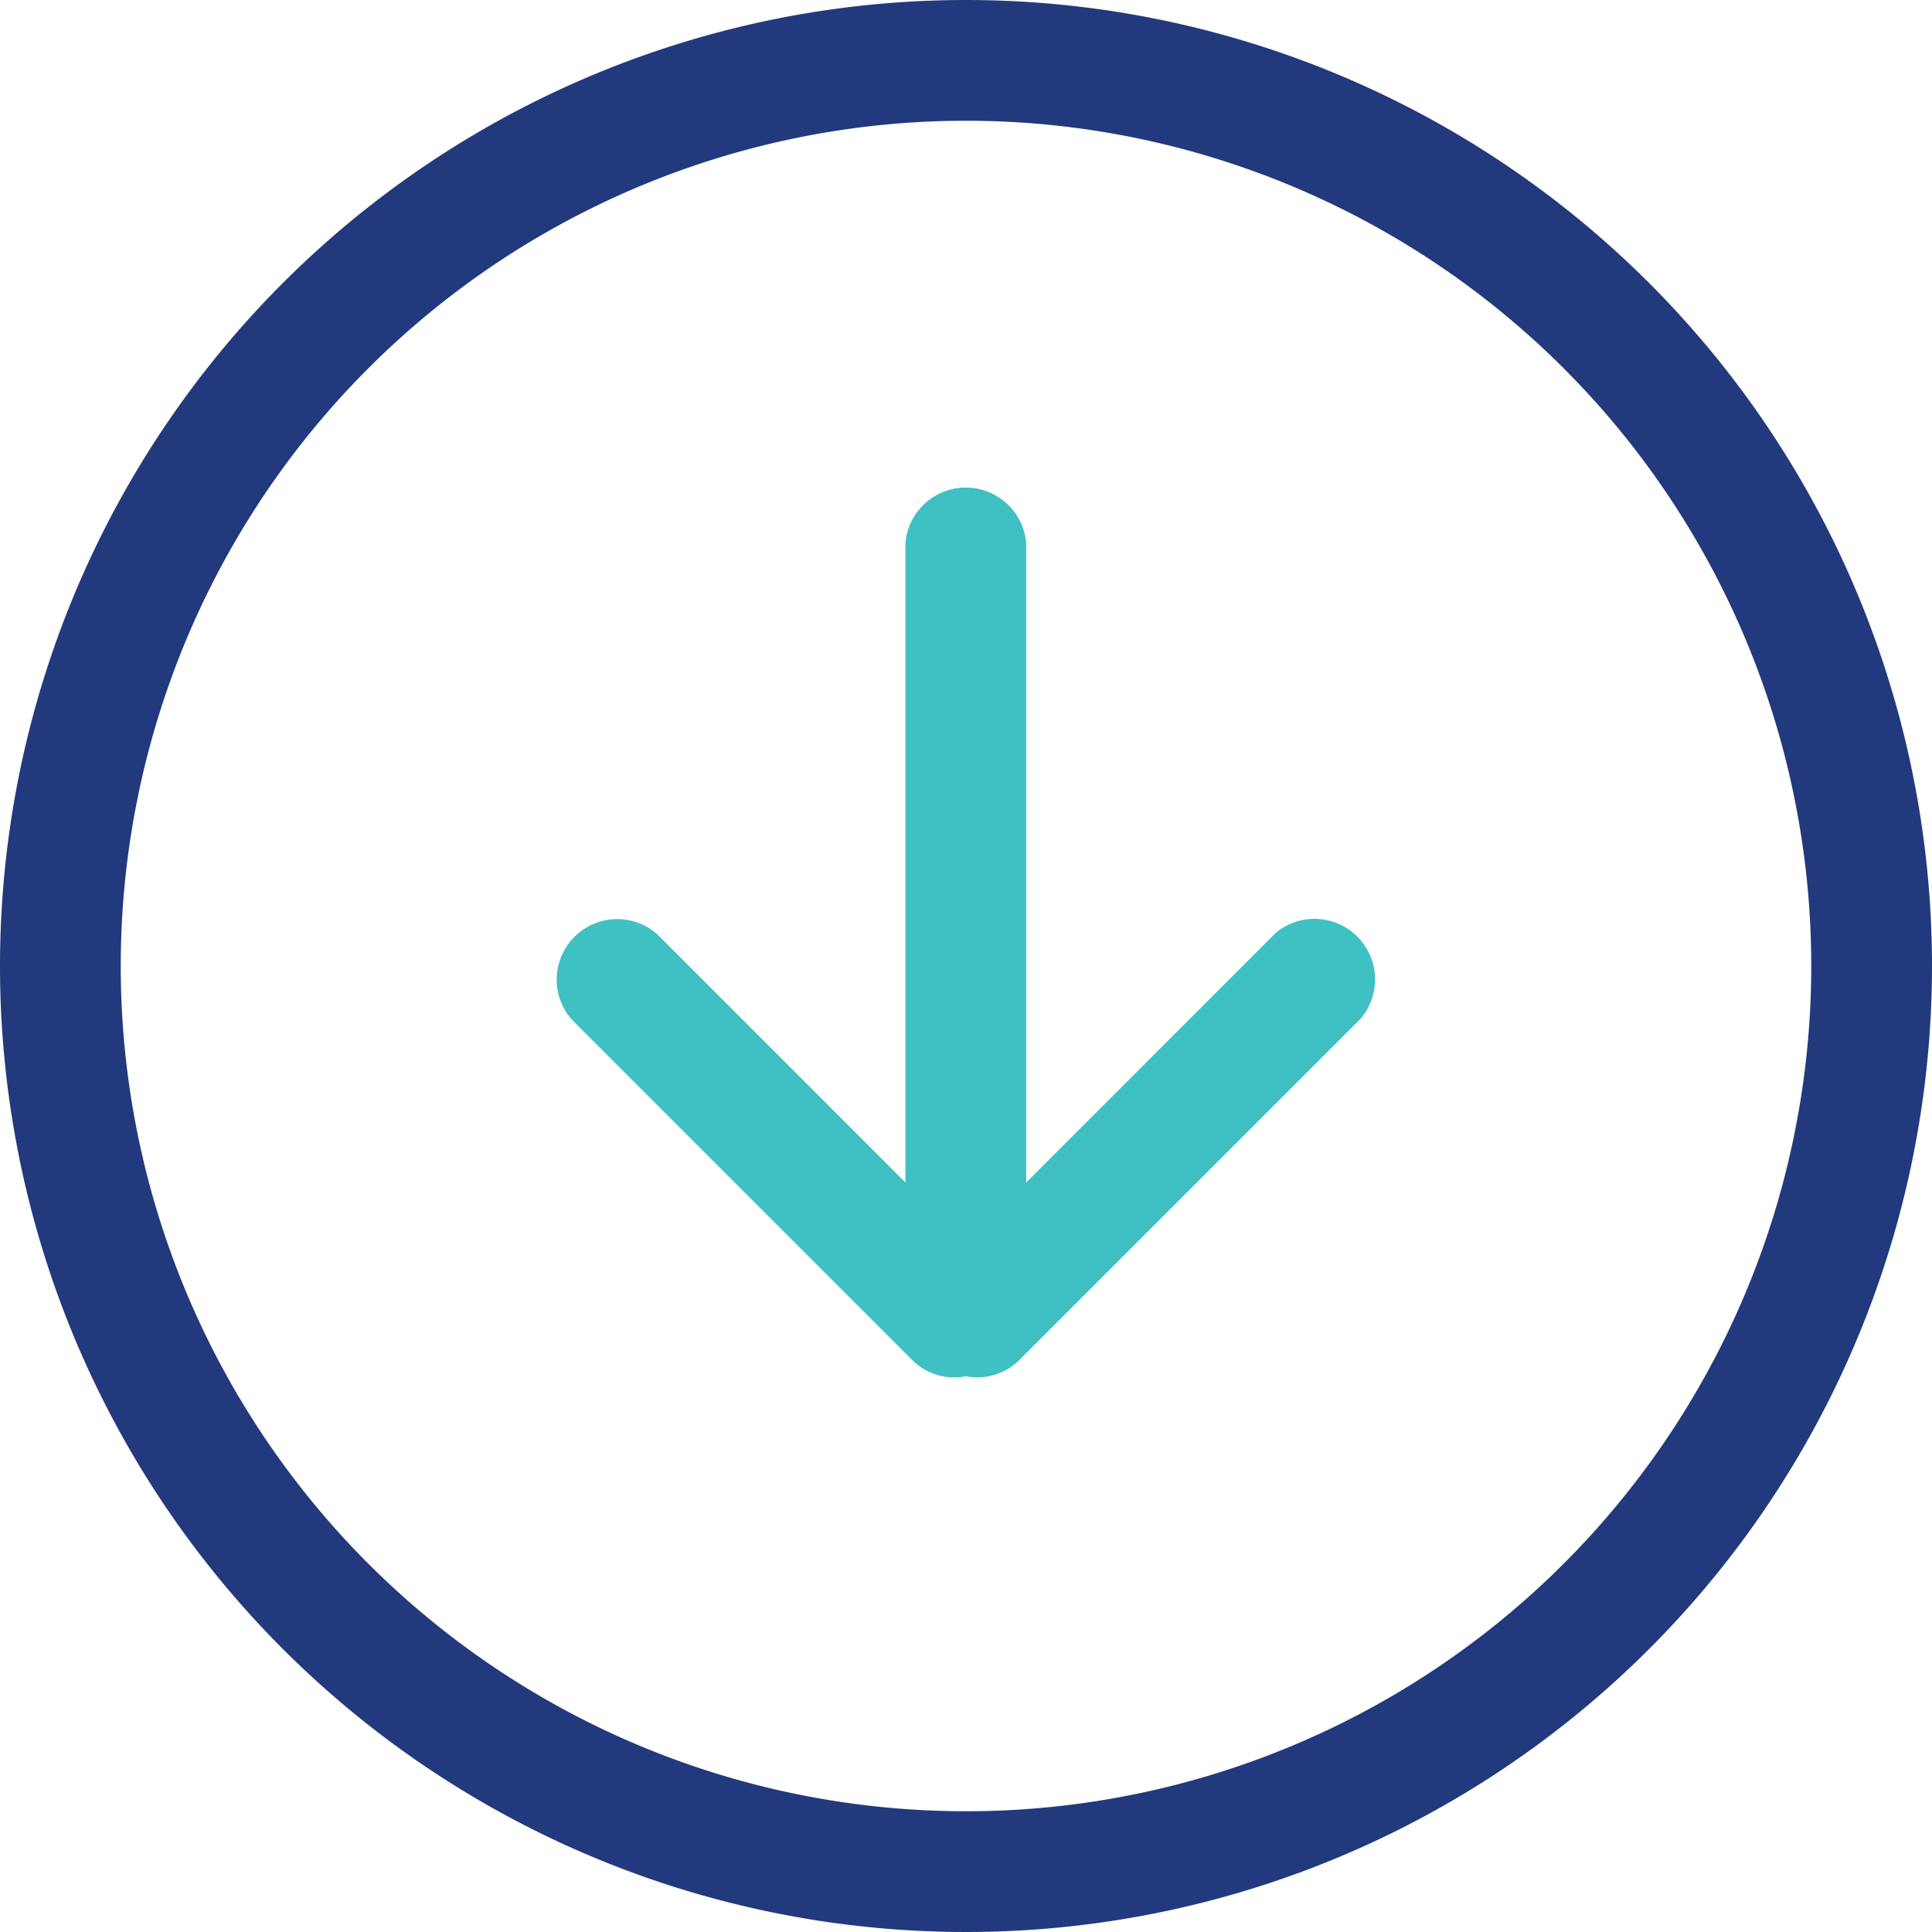
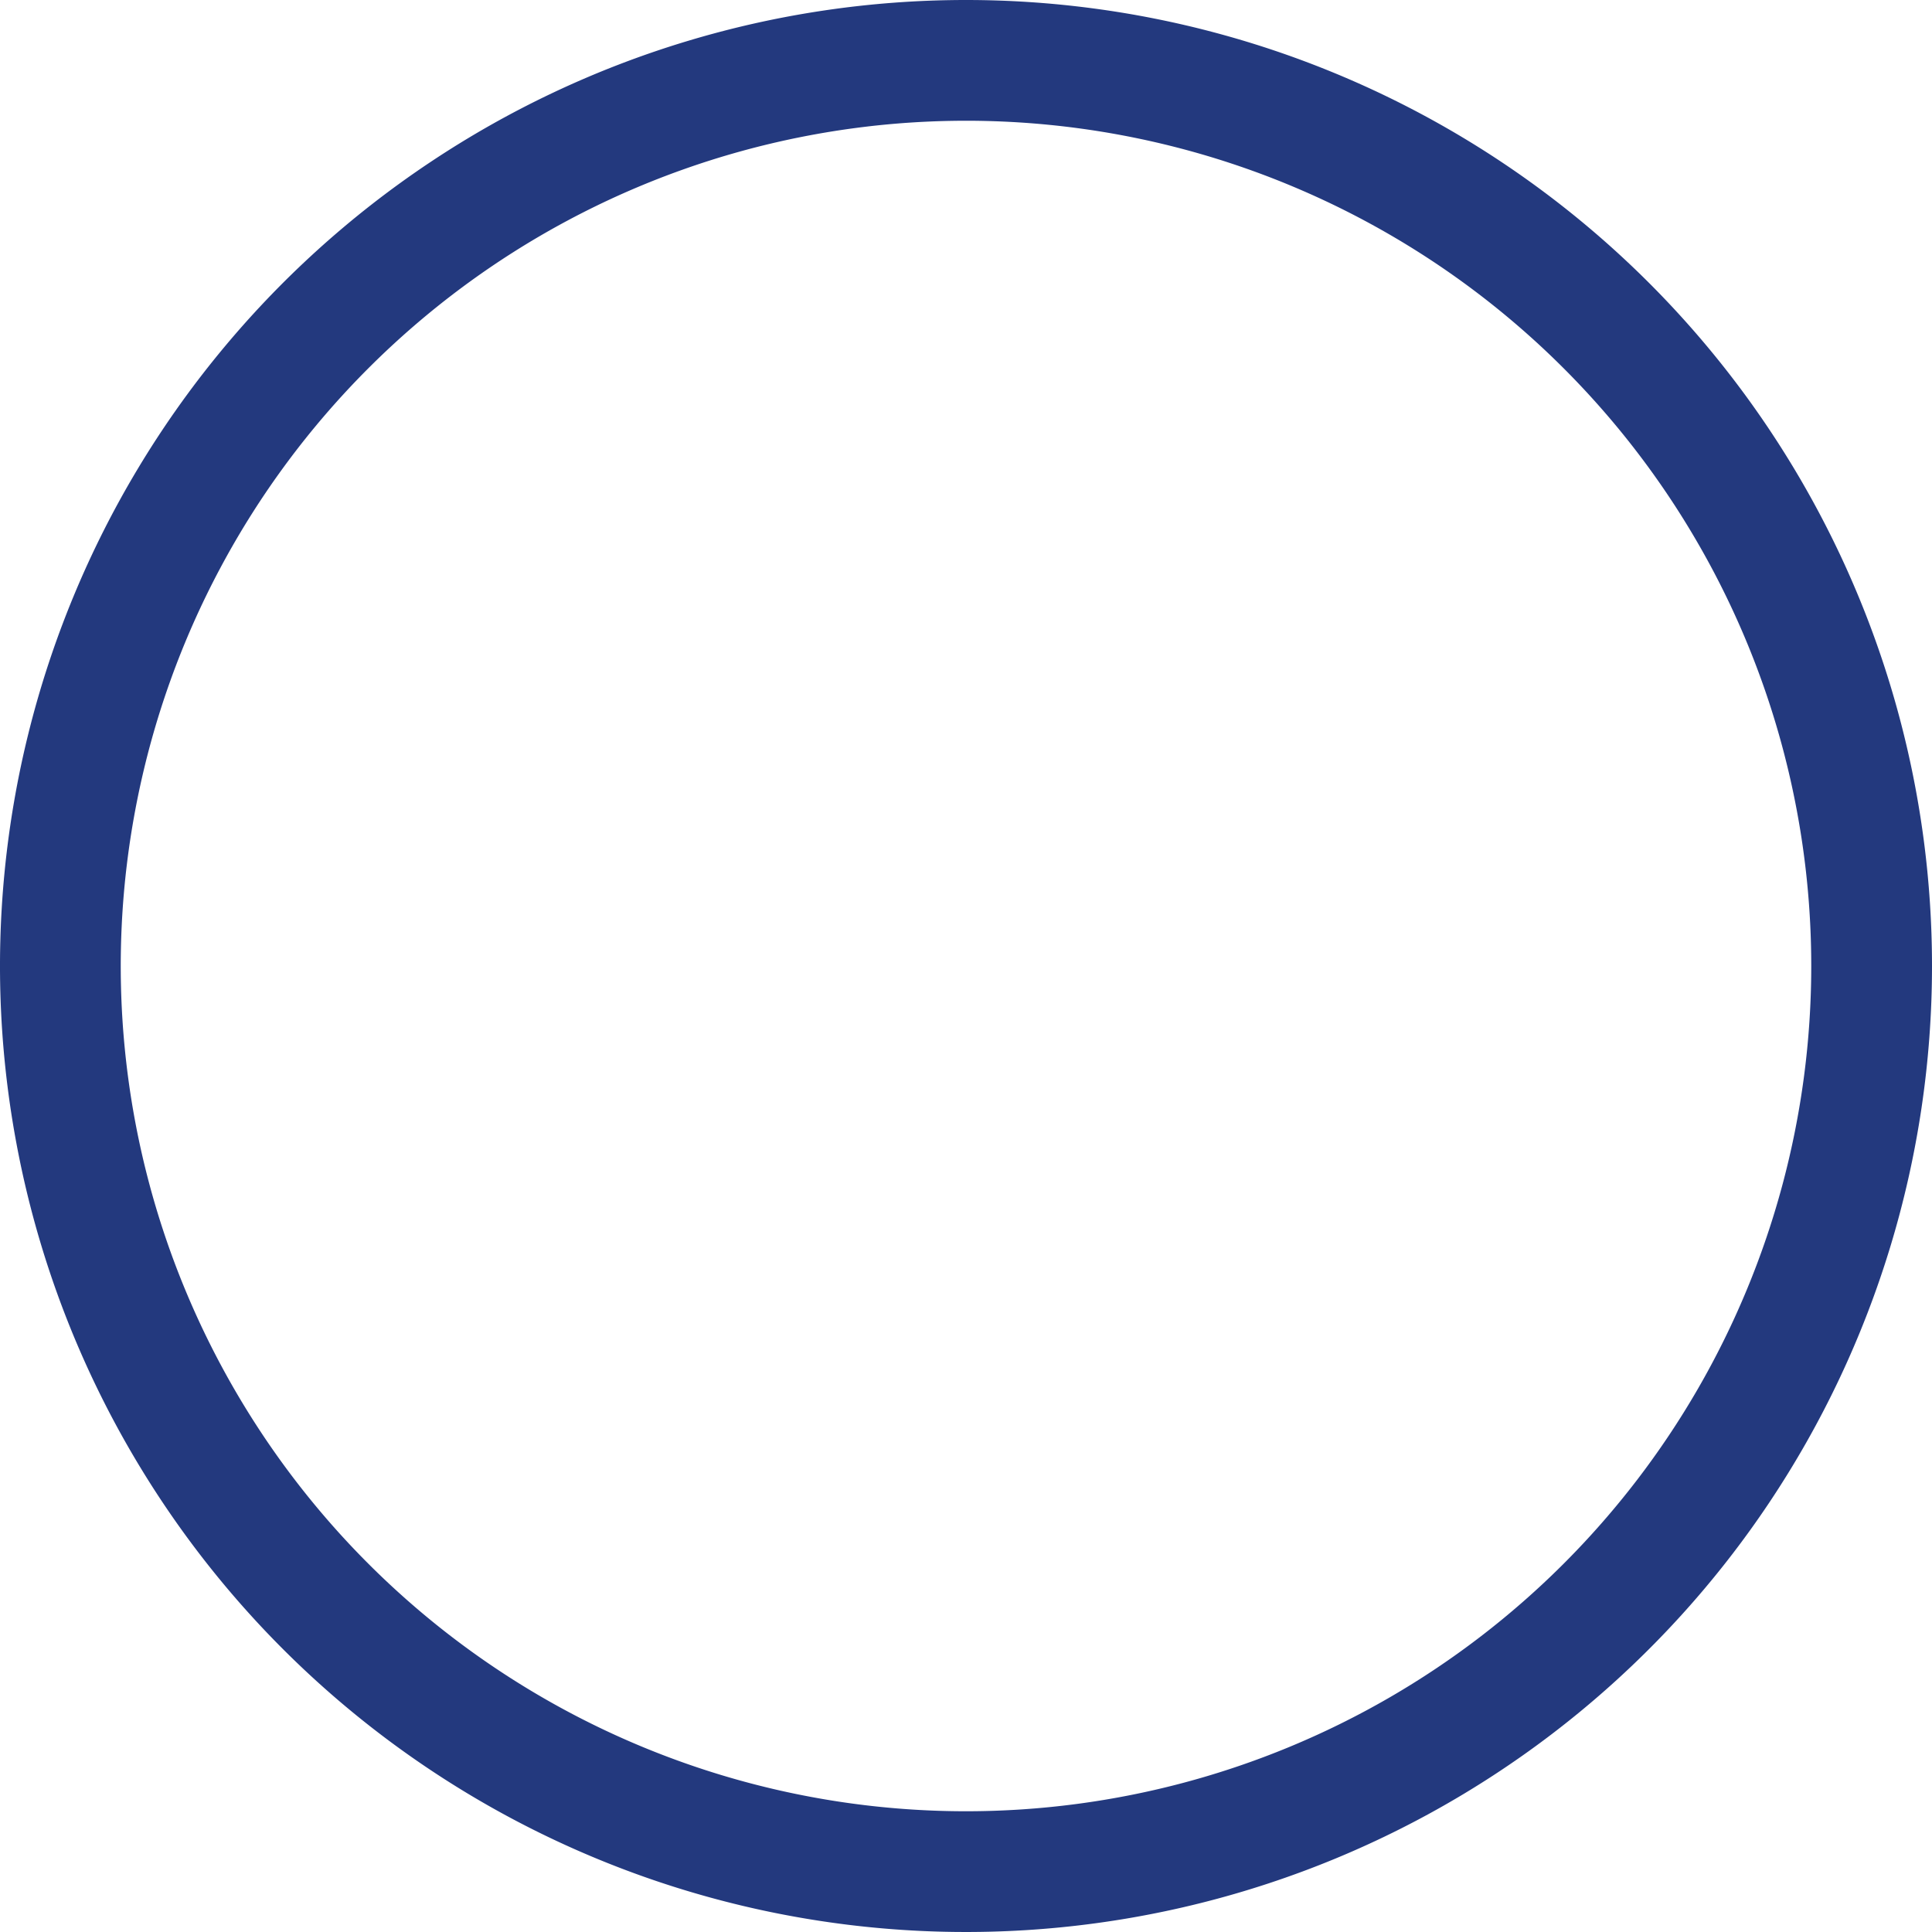
<svg xmlns="http://www.w3.org/2000/svg" id="Composant_95_4" data-name="Composant 95 – 4" width="25.52" height="25.52" viewBox="0 0 25.52 25.52">
  <g id="download-circular-button" transform="translate(-0.002)">
    <g id="_x37__43_">
      <g id="Groupe_24260" data-name="Groupe 24260">
-         <path id="Tracé_28423" data-name="Tracé 28423" d="M16.844,12.332,13.557,15.62V7.177a.8.8,0,0,0-1.595,0V15.62L8.676,12.333a.8.8,0,0,0-1.128,1.128l4.511,4.511a.782.782,0,0,0,.7.207.785.785,0,0,0,.7-.207l4.511-4.511a.8.8,0,0,0-1.129-1.128Z" fill="#3fc0c3" />
-       </g>
+         </g>
    </g>
  </g>
  <g id="icon-download">
    <g id="Groupe_24260-2" data-name="Groupe 24260">
      <path id="Tracé_28423-2" data-name="Tracé 28423" d="M12.76,0A12.76,12.76,0,1,0,25.52,12.76,12.76,12.76,0,0,0,12.76,0Zm0,23.925A11.165,11.165,0,1,1,23.925,12.76,11.165,11.165,0,0,1,12.76,23.925Z" fill="#23397e" />
    </g>
  </g>
</svg>